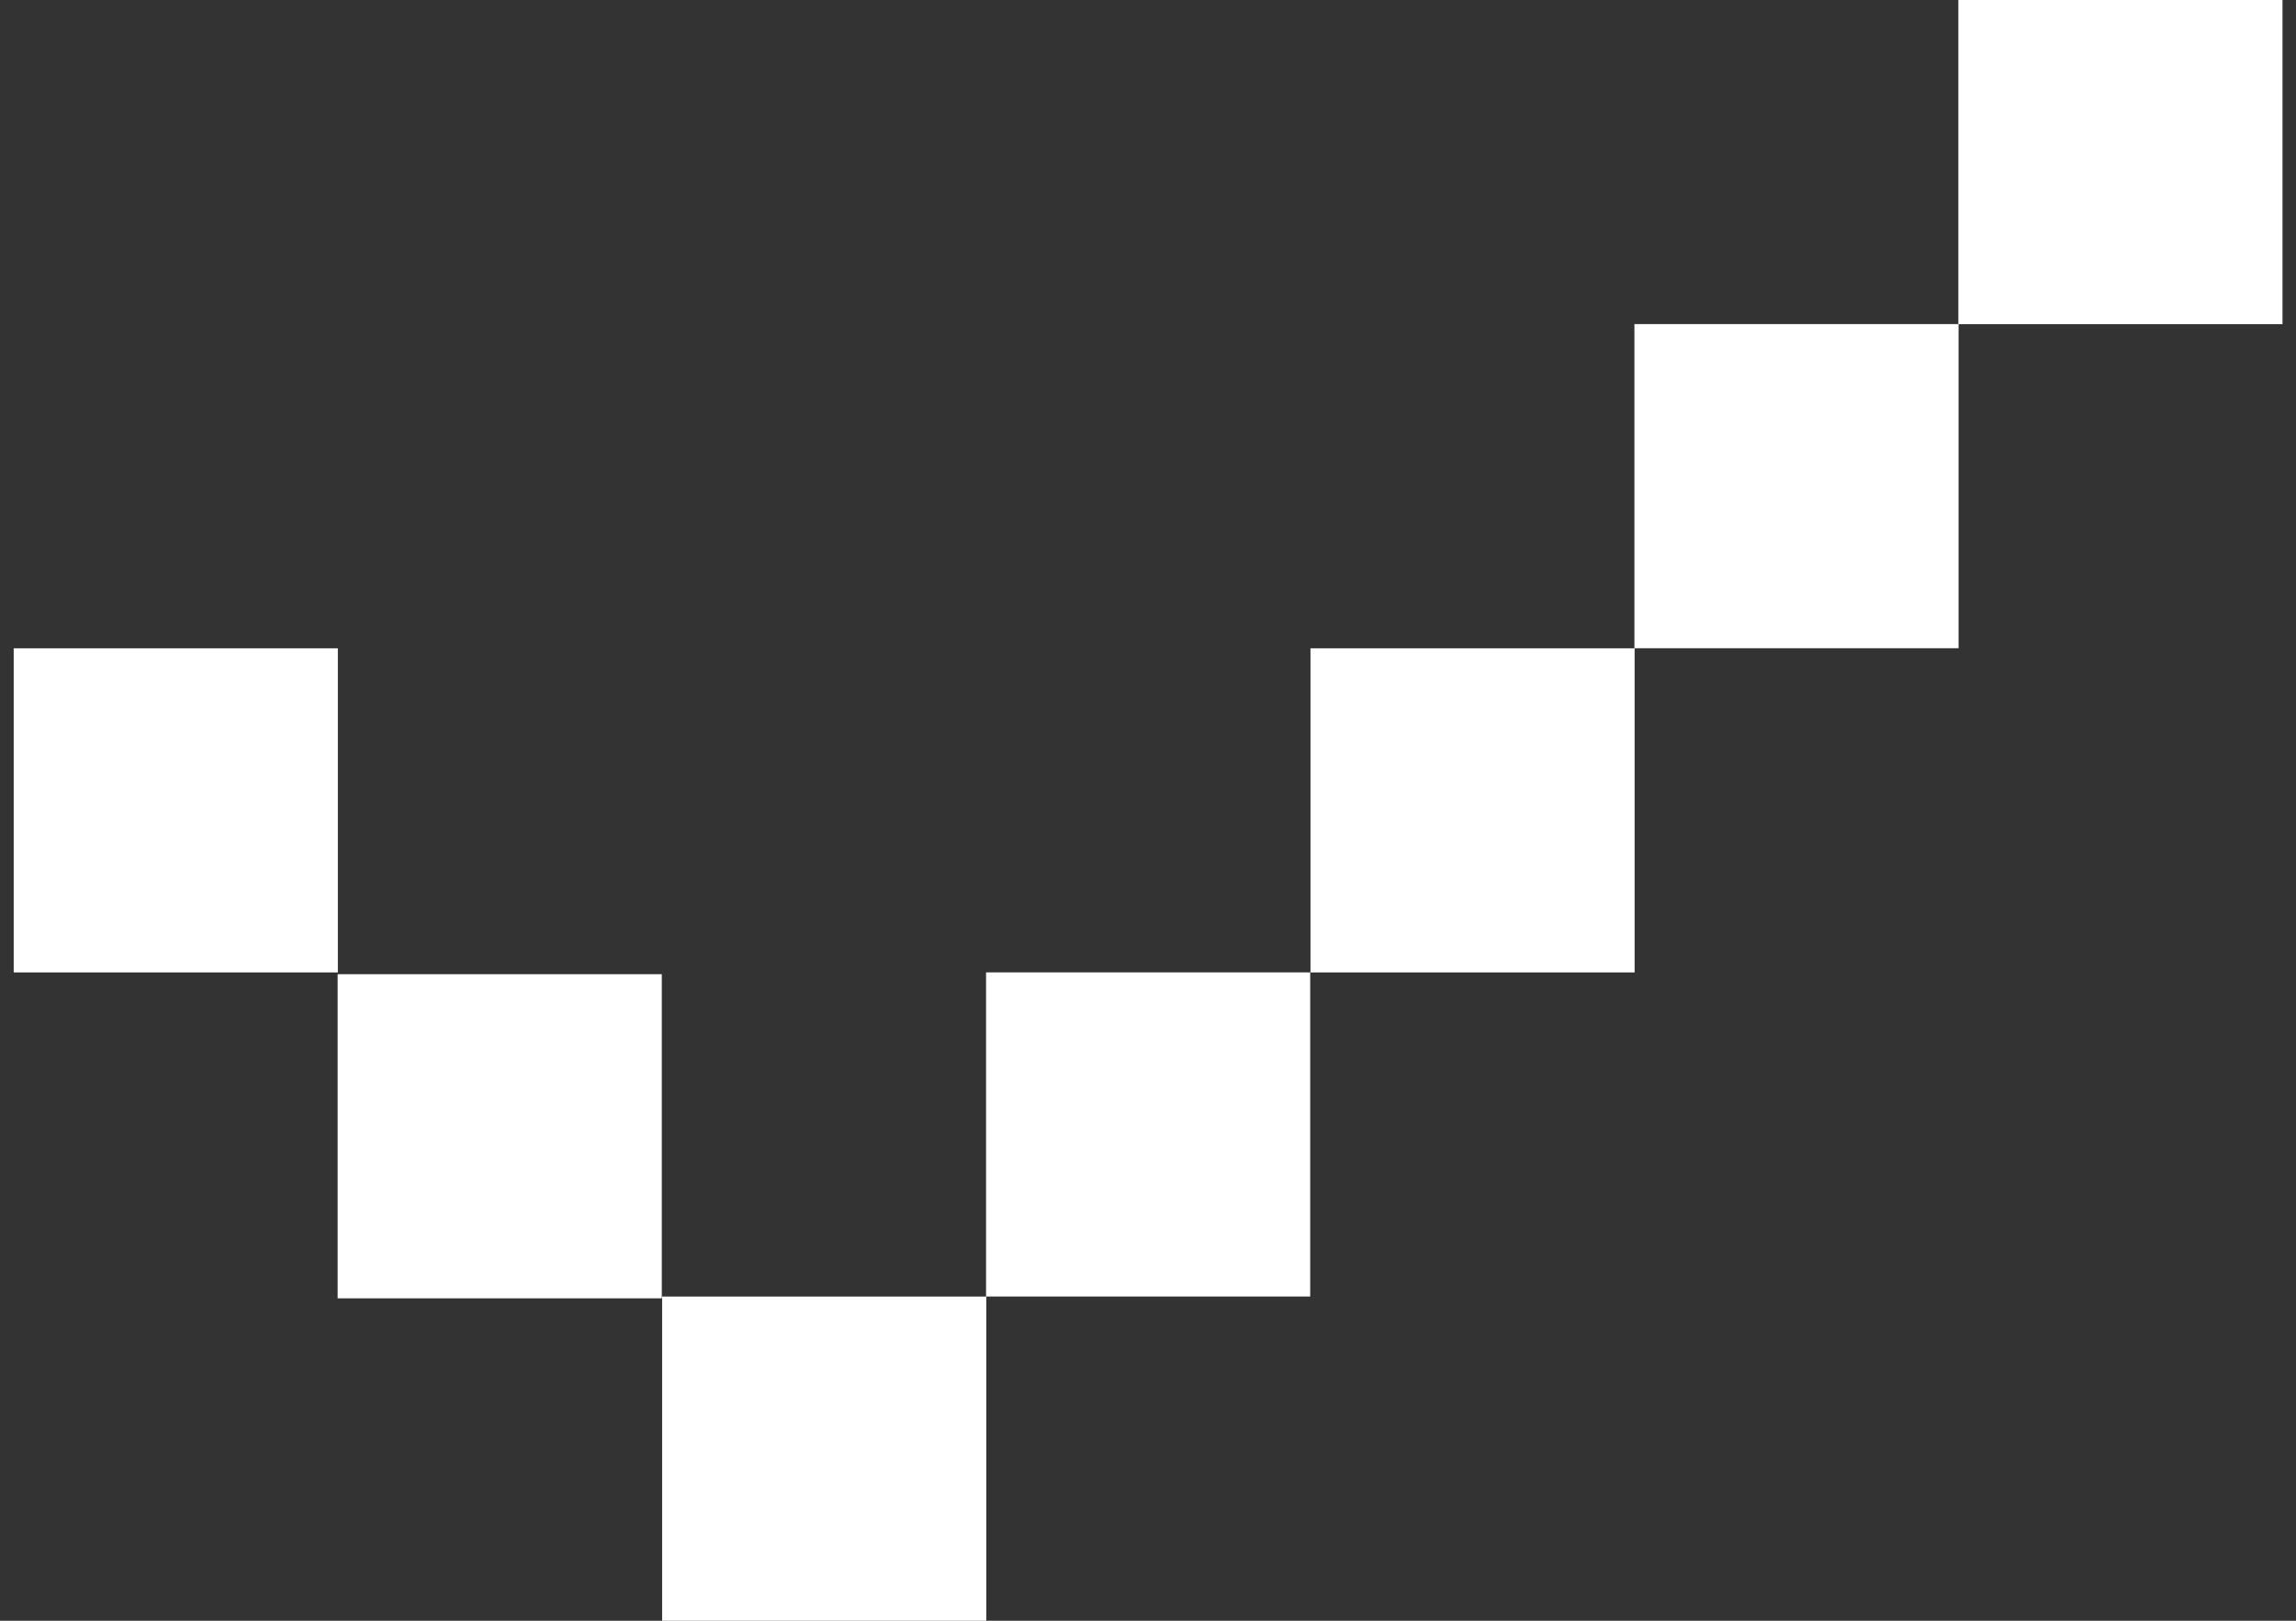
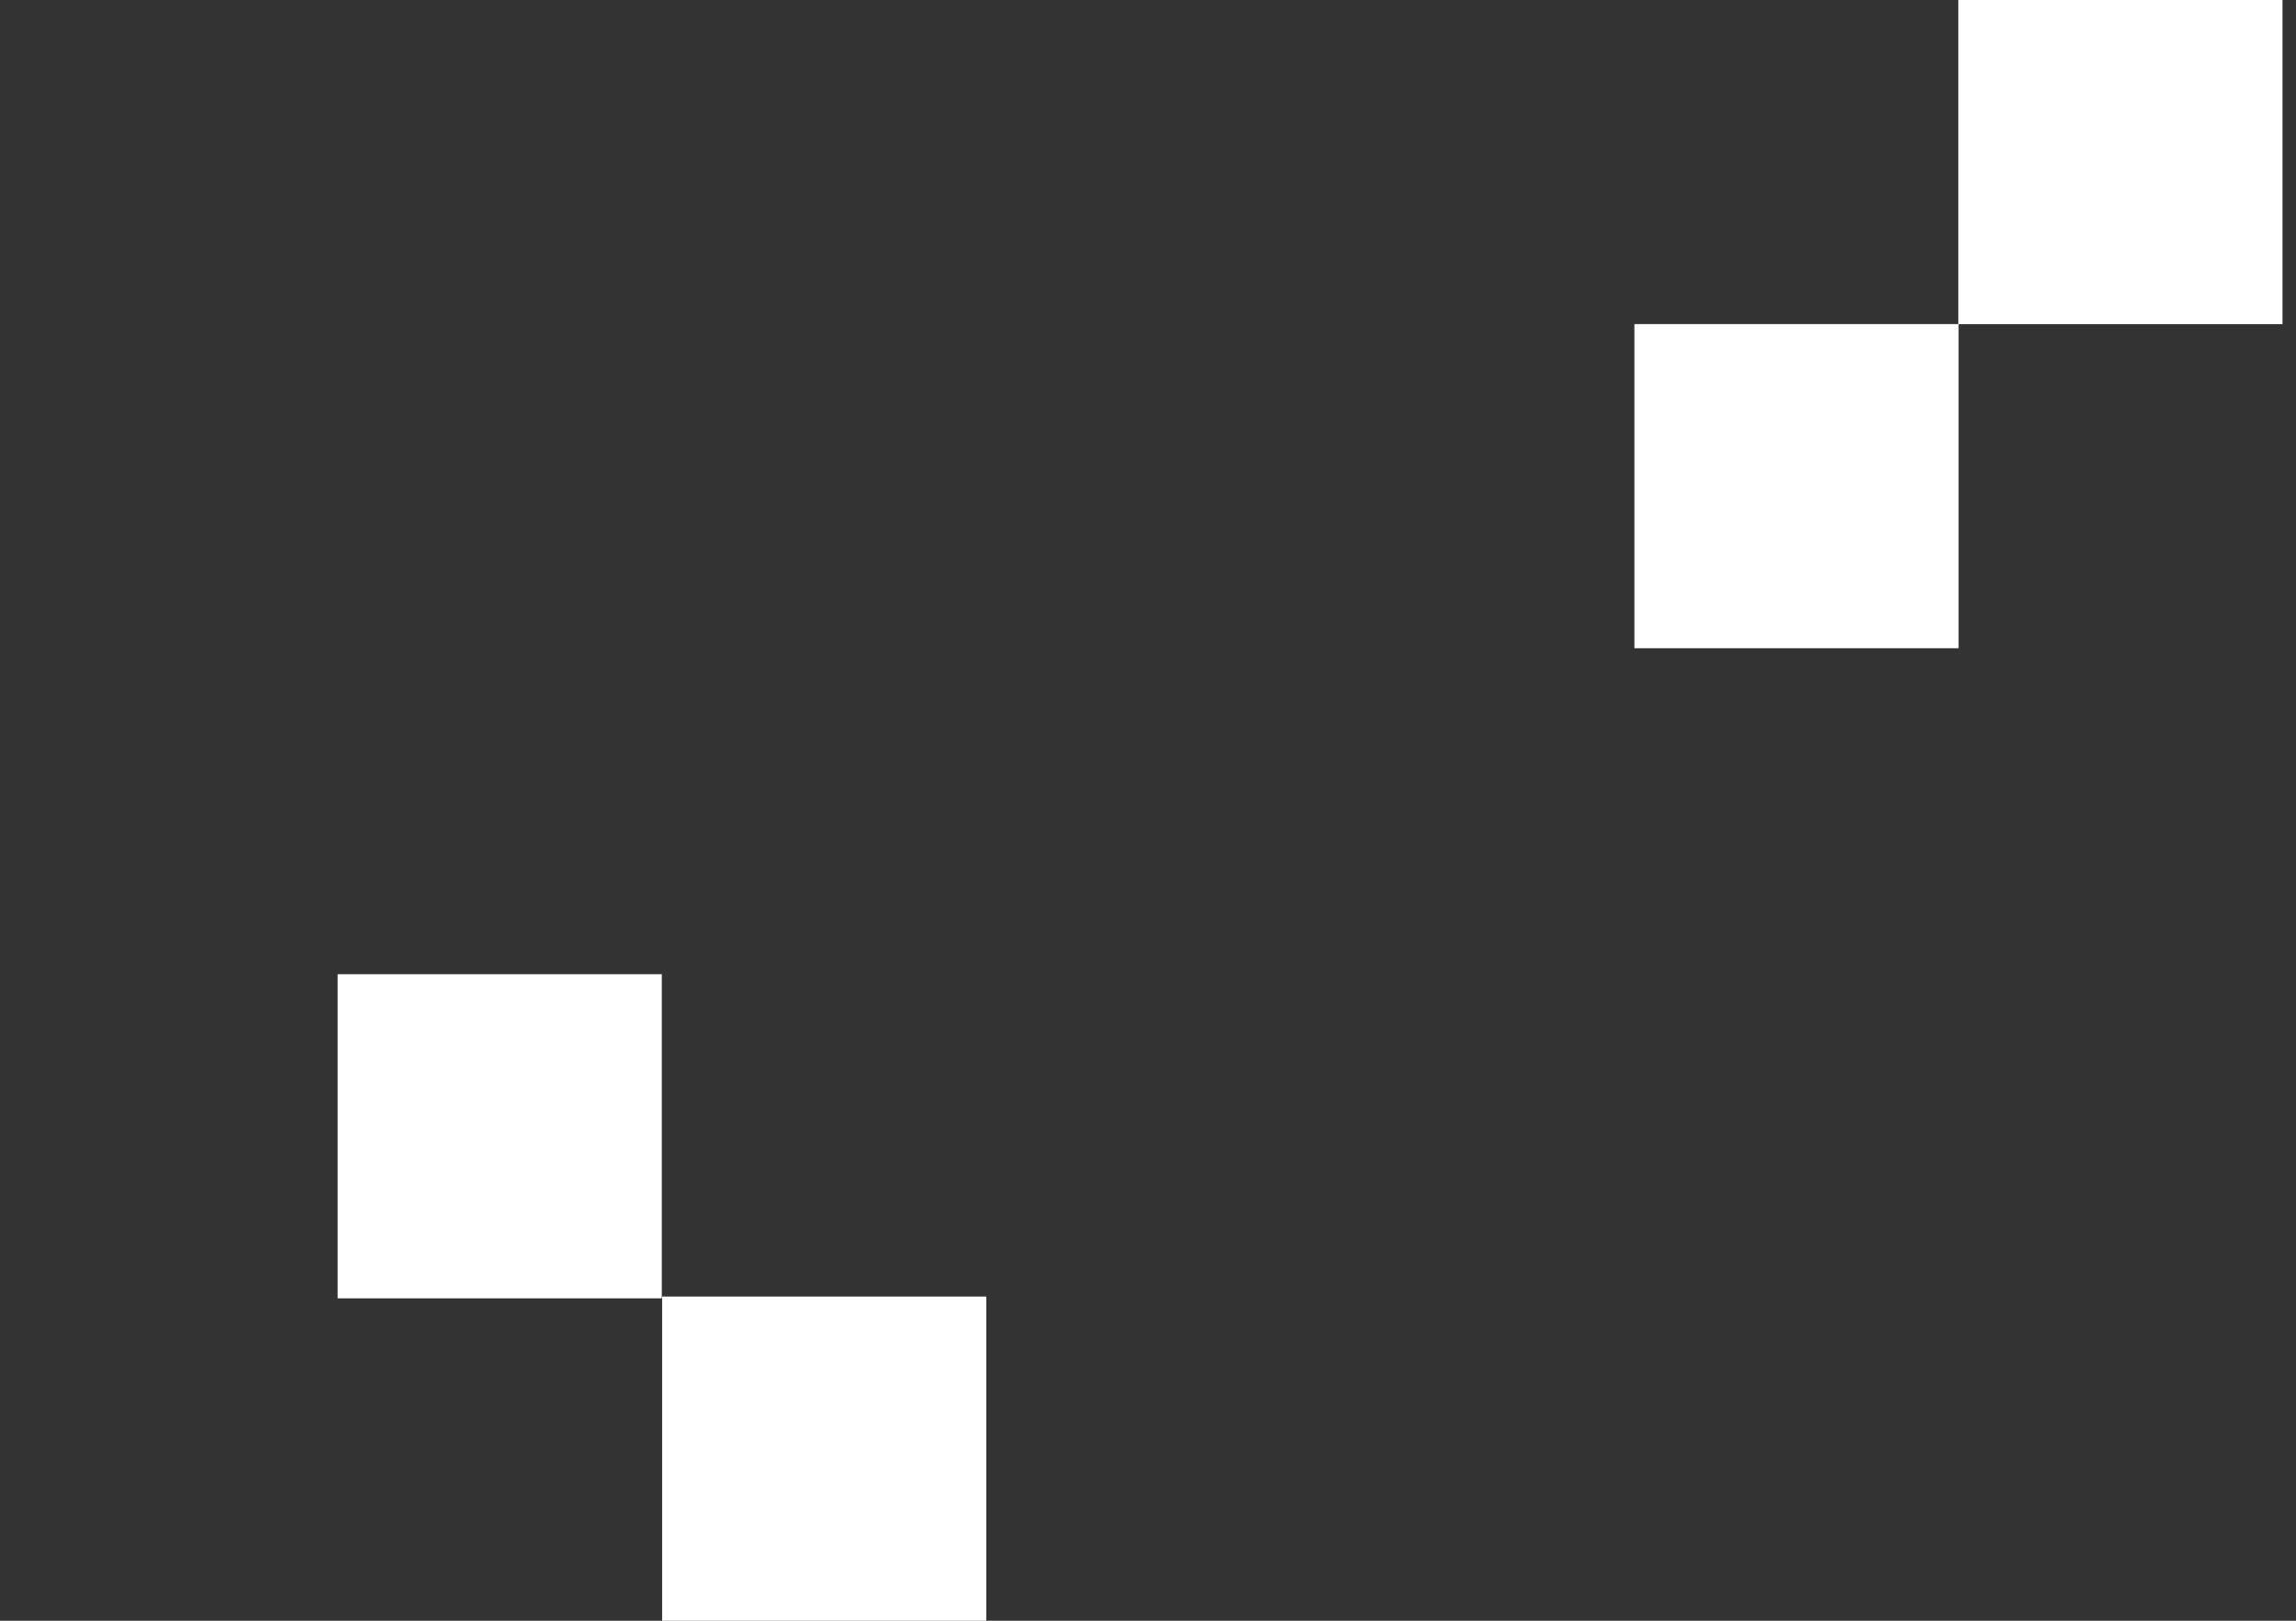
<svg xmlns="http://www.w3.org/2000/svg" fill="none" viewBox="0 0 34 24" height="24" width="34">
  <rect x="0" y="0" width="34" height="24" fill="#333333" stroke="none" />
  <path fill="white" d="M9.8 14.426H5V19.226H9.8V14.426Z" />
-   <path fill="white" d="M5.003 9.6H0.203V14.4H5.003V9.6Z" />
  <path fill="white" d="M14.605 19.2H9.805V24H14.605V19.2Z" />
-   <path fill="white" d="M19.402 14.399H14.602V19.199H19.402V14.399Z" />
-   <path fill="white" d="M24.206 9.6H19.406V14.4H24.206V9.6Z" />
  <path fill="white" d="M29.003 4.799H24.203V9.599H29.003V4.799Z" />
  <path fill="white" d="M33.8 0H29V4.8H33.8V0Z" />
</svg>